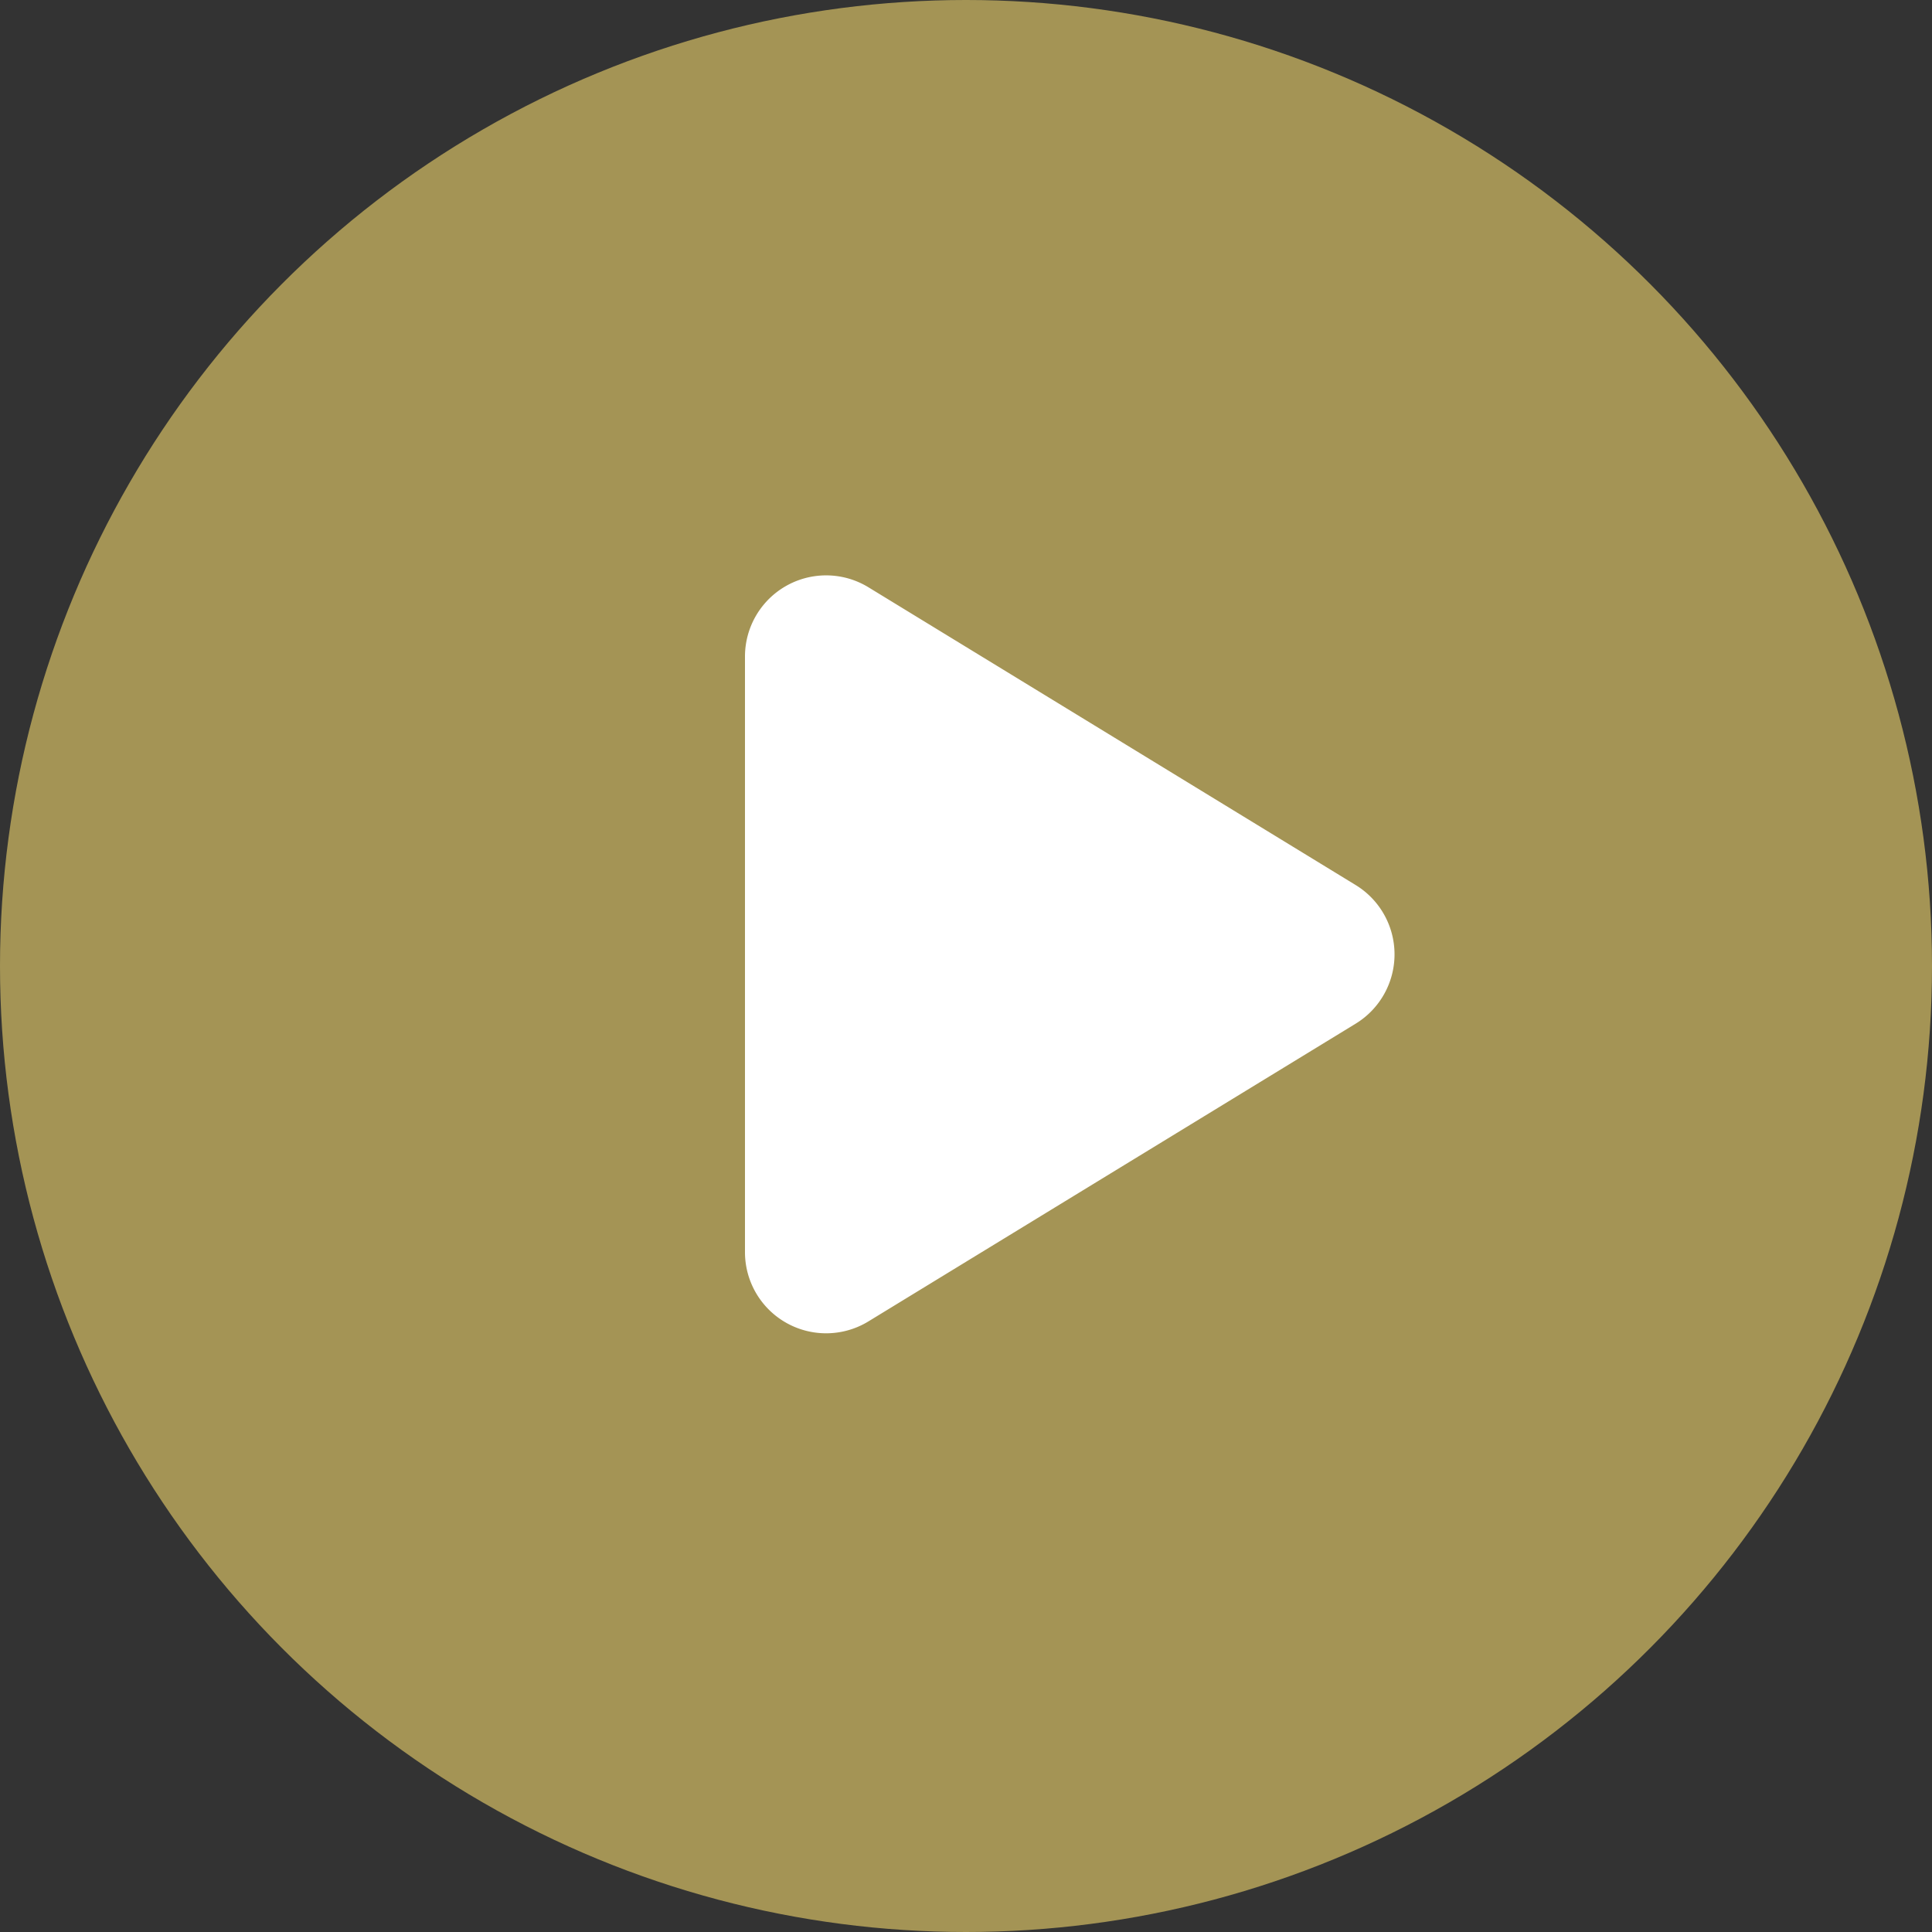
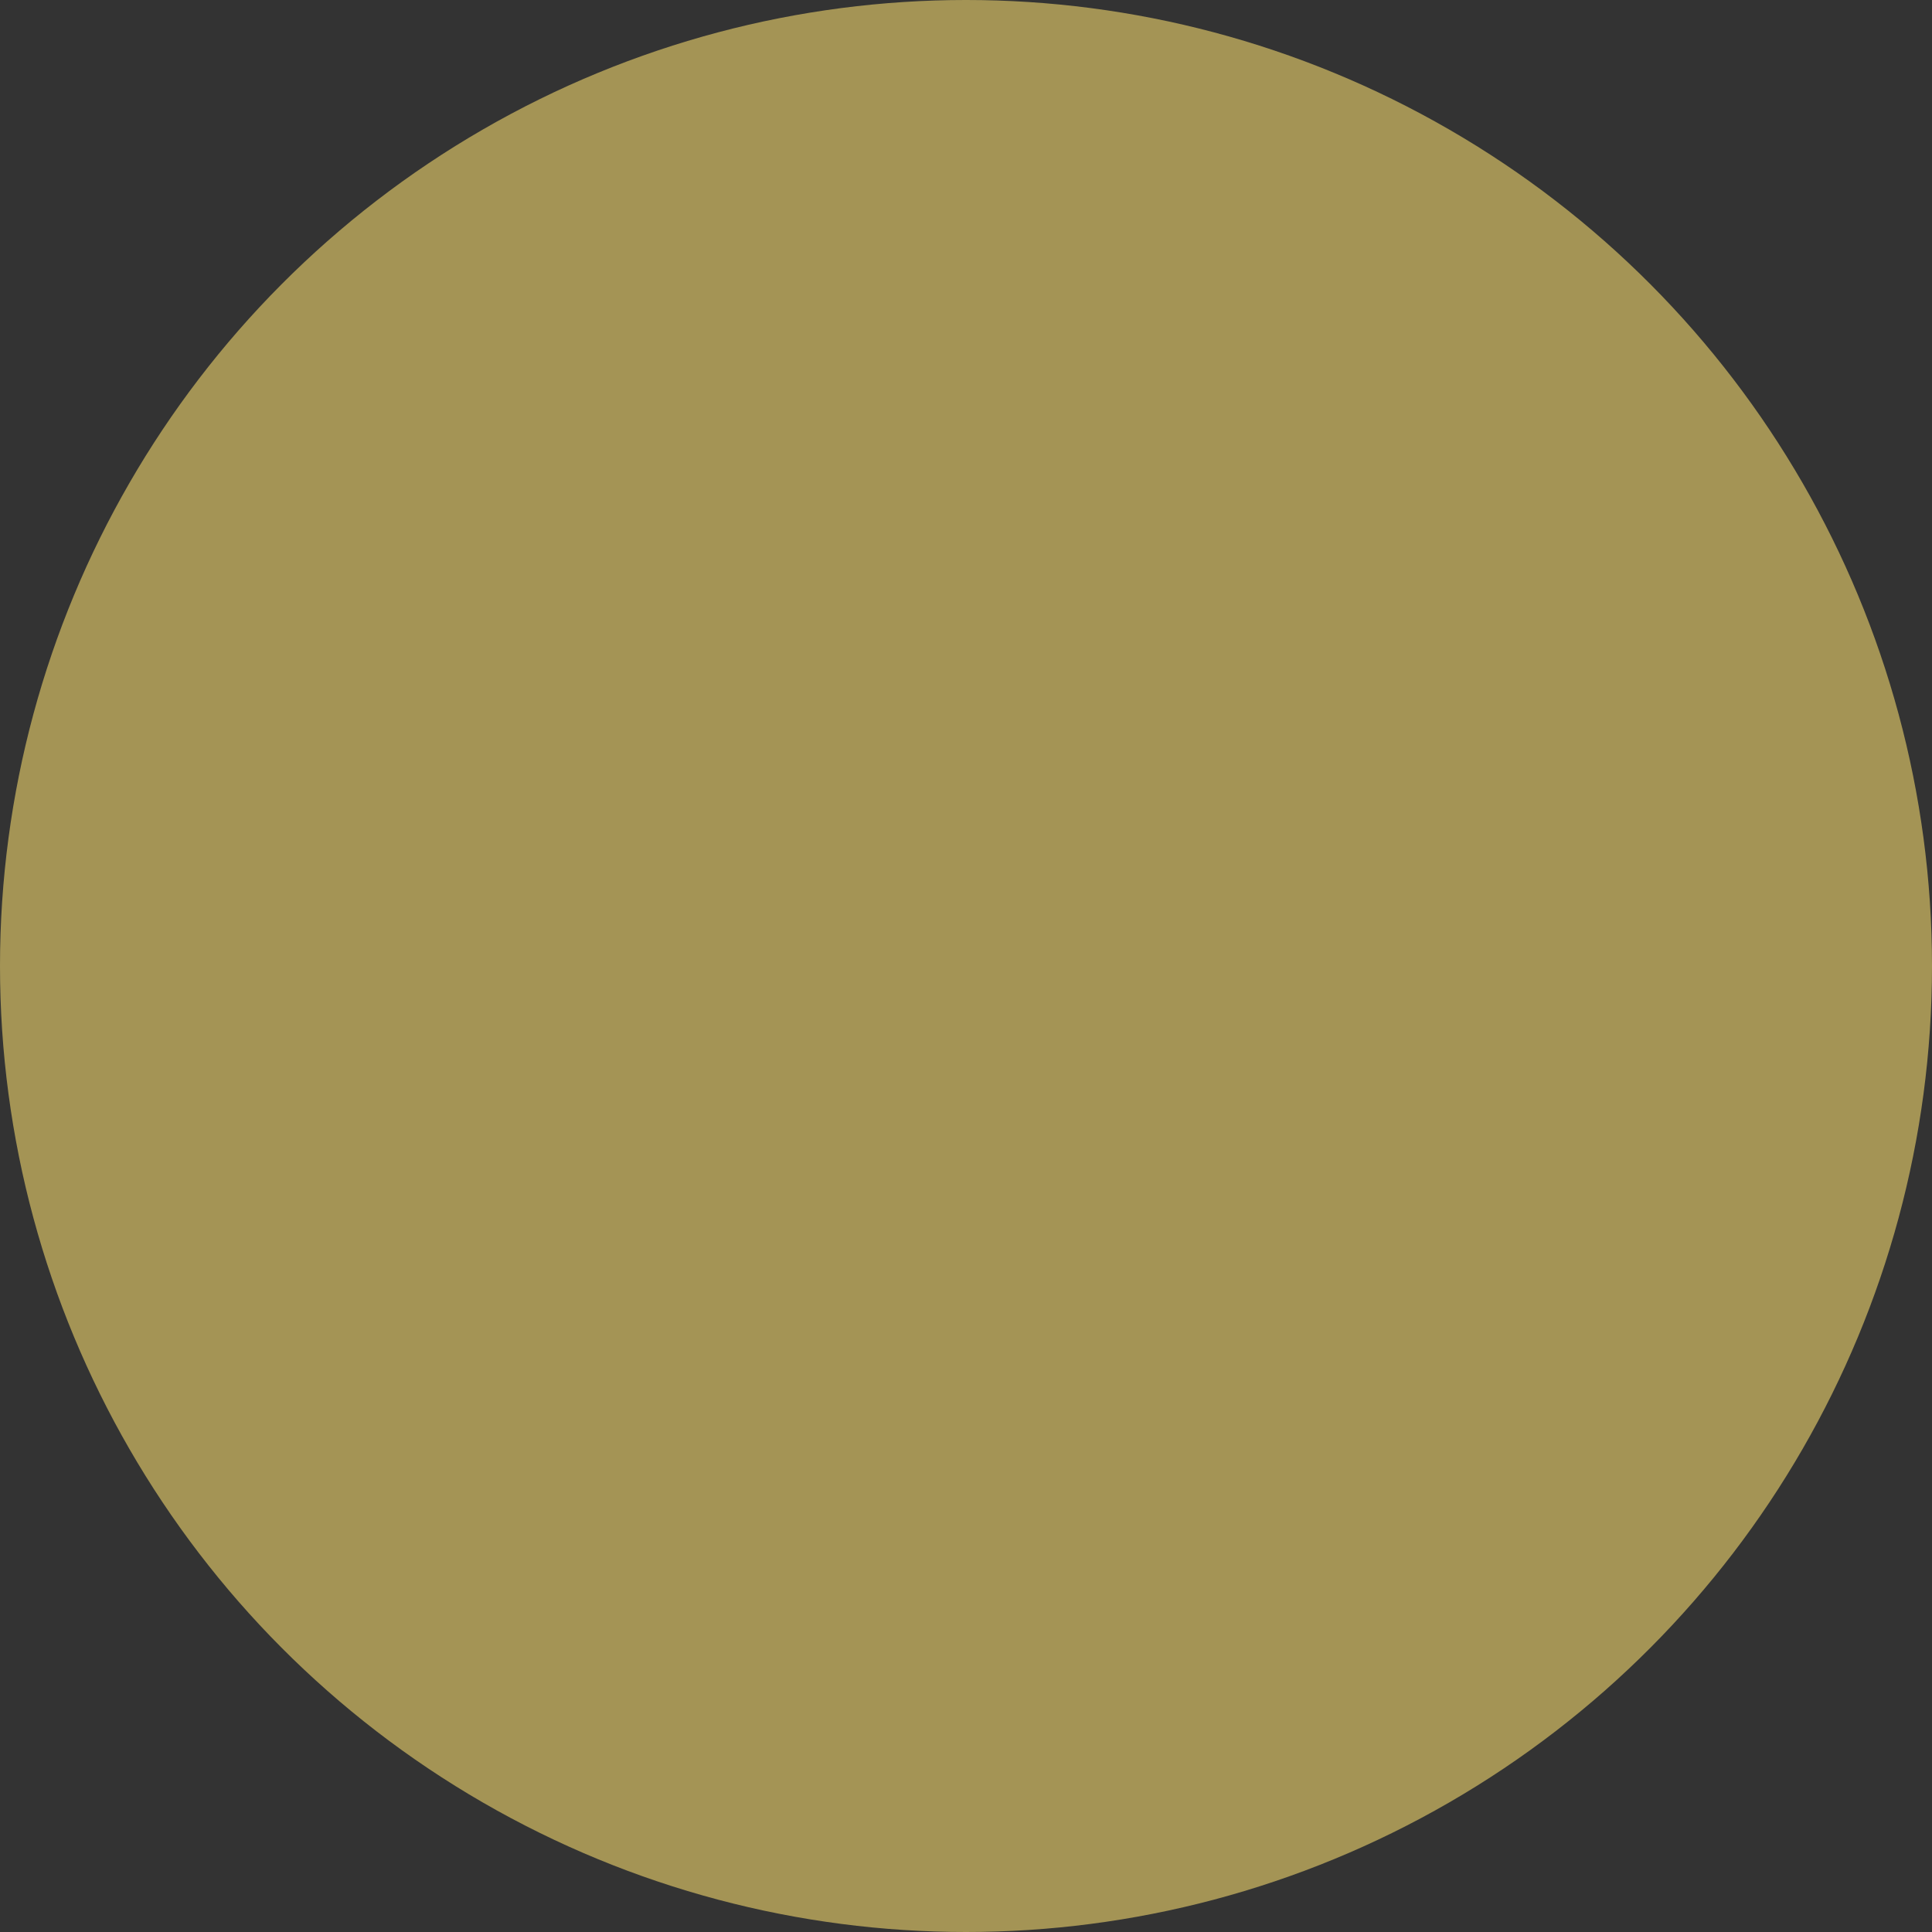
<svg xmlns="http://www.w3.org/2000/svg" id="グループ_4288" data-name="グループ 4288" width="40" height="40" viewBox="0 0 40 40">
  <rect x="0" y="0" width="40" height="40" fill="#333333" stroke="none" />
  <circle id="楕円形_11" data-name="楕円形 11" cx="20" cy="20" r="20" fill="#a49455" />
-   <path id="Icon_fa-solid-play" data-name="Icon fa-solid-play" d="M2.556,1.744A1.68,1.68,0,0,0,0,3.18V15.507a1.68,1.68,0,0,0,2.556,1.436l10.086-6.163a1.682,1.682,0,0,0,0-2.872Z" transform="translate(15.424 10.415)" fill="#fff" />
</svg>